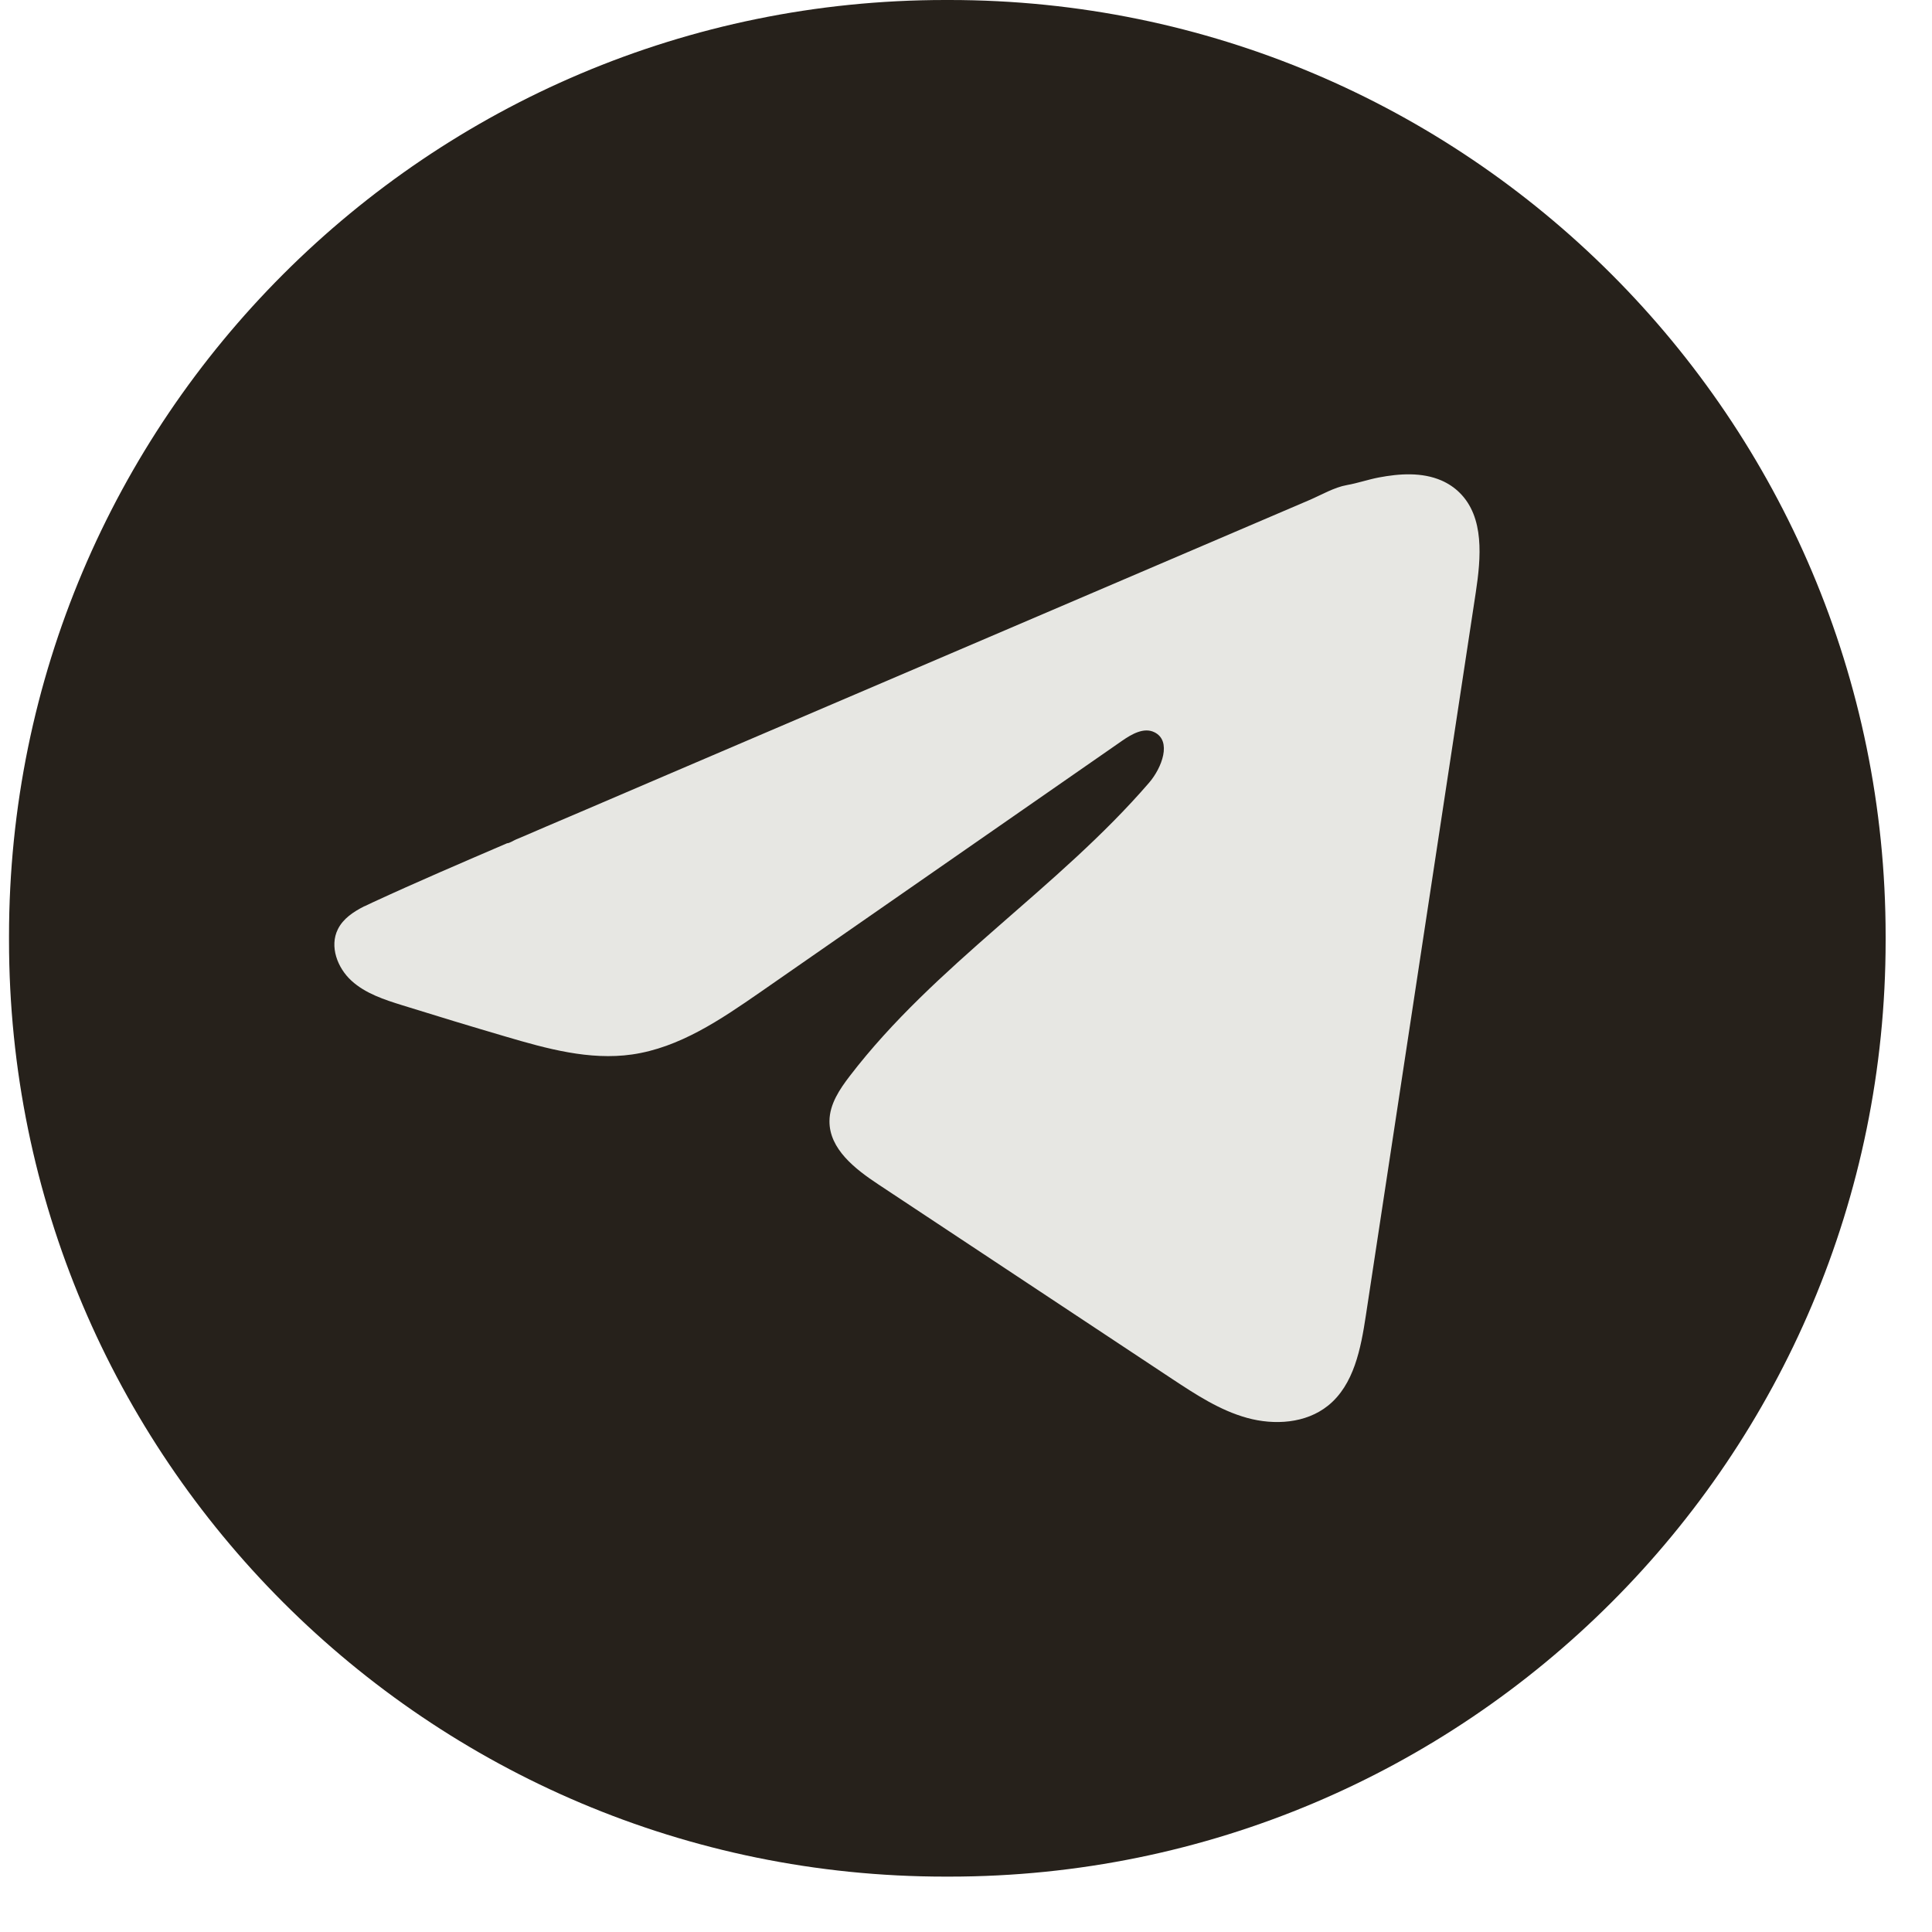
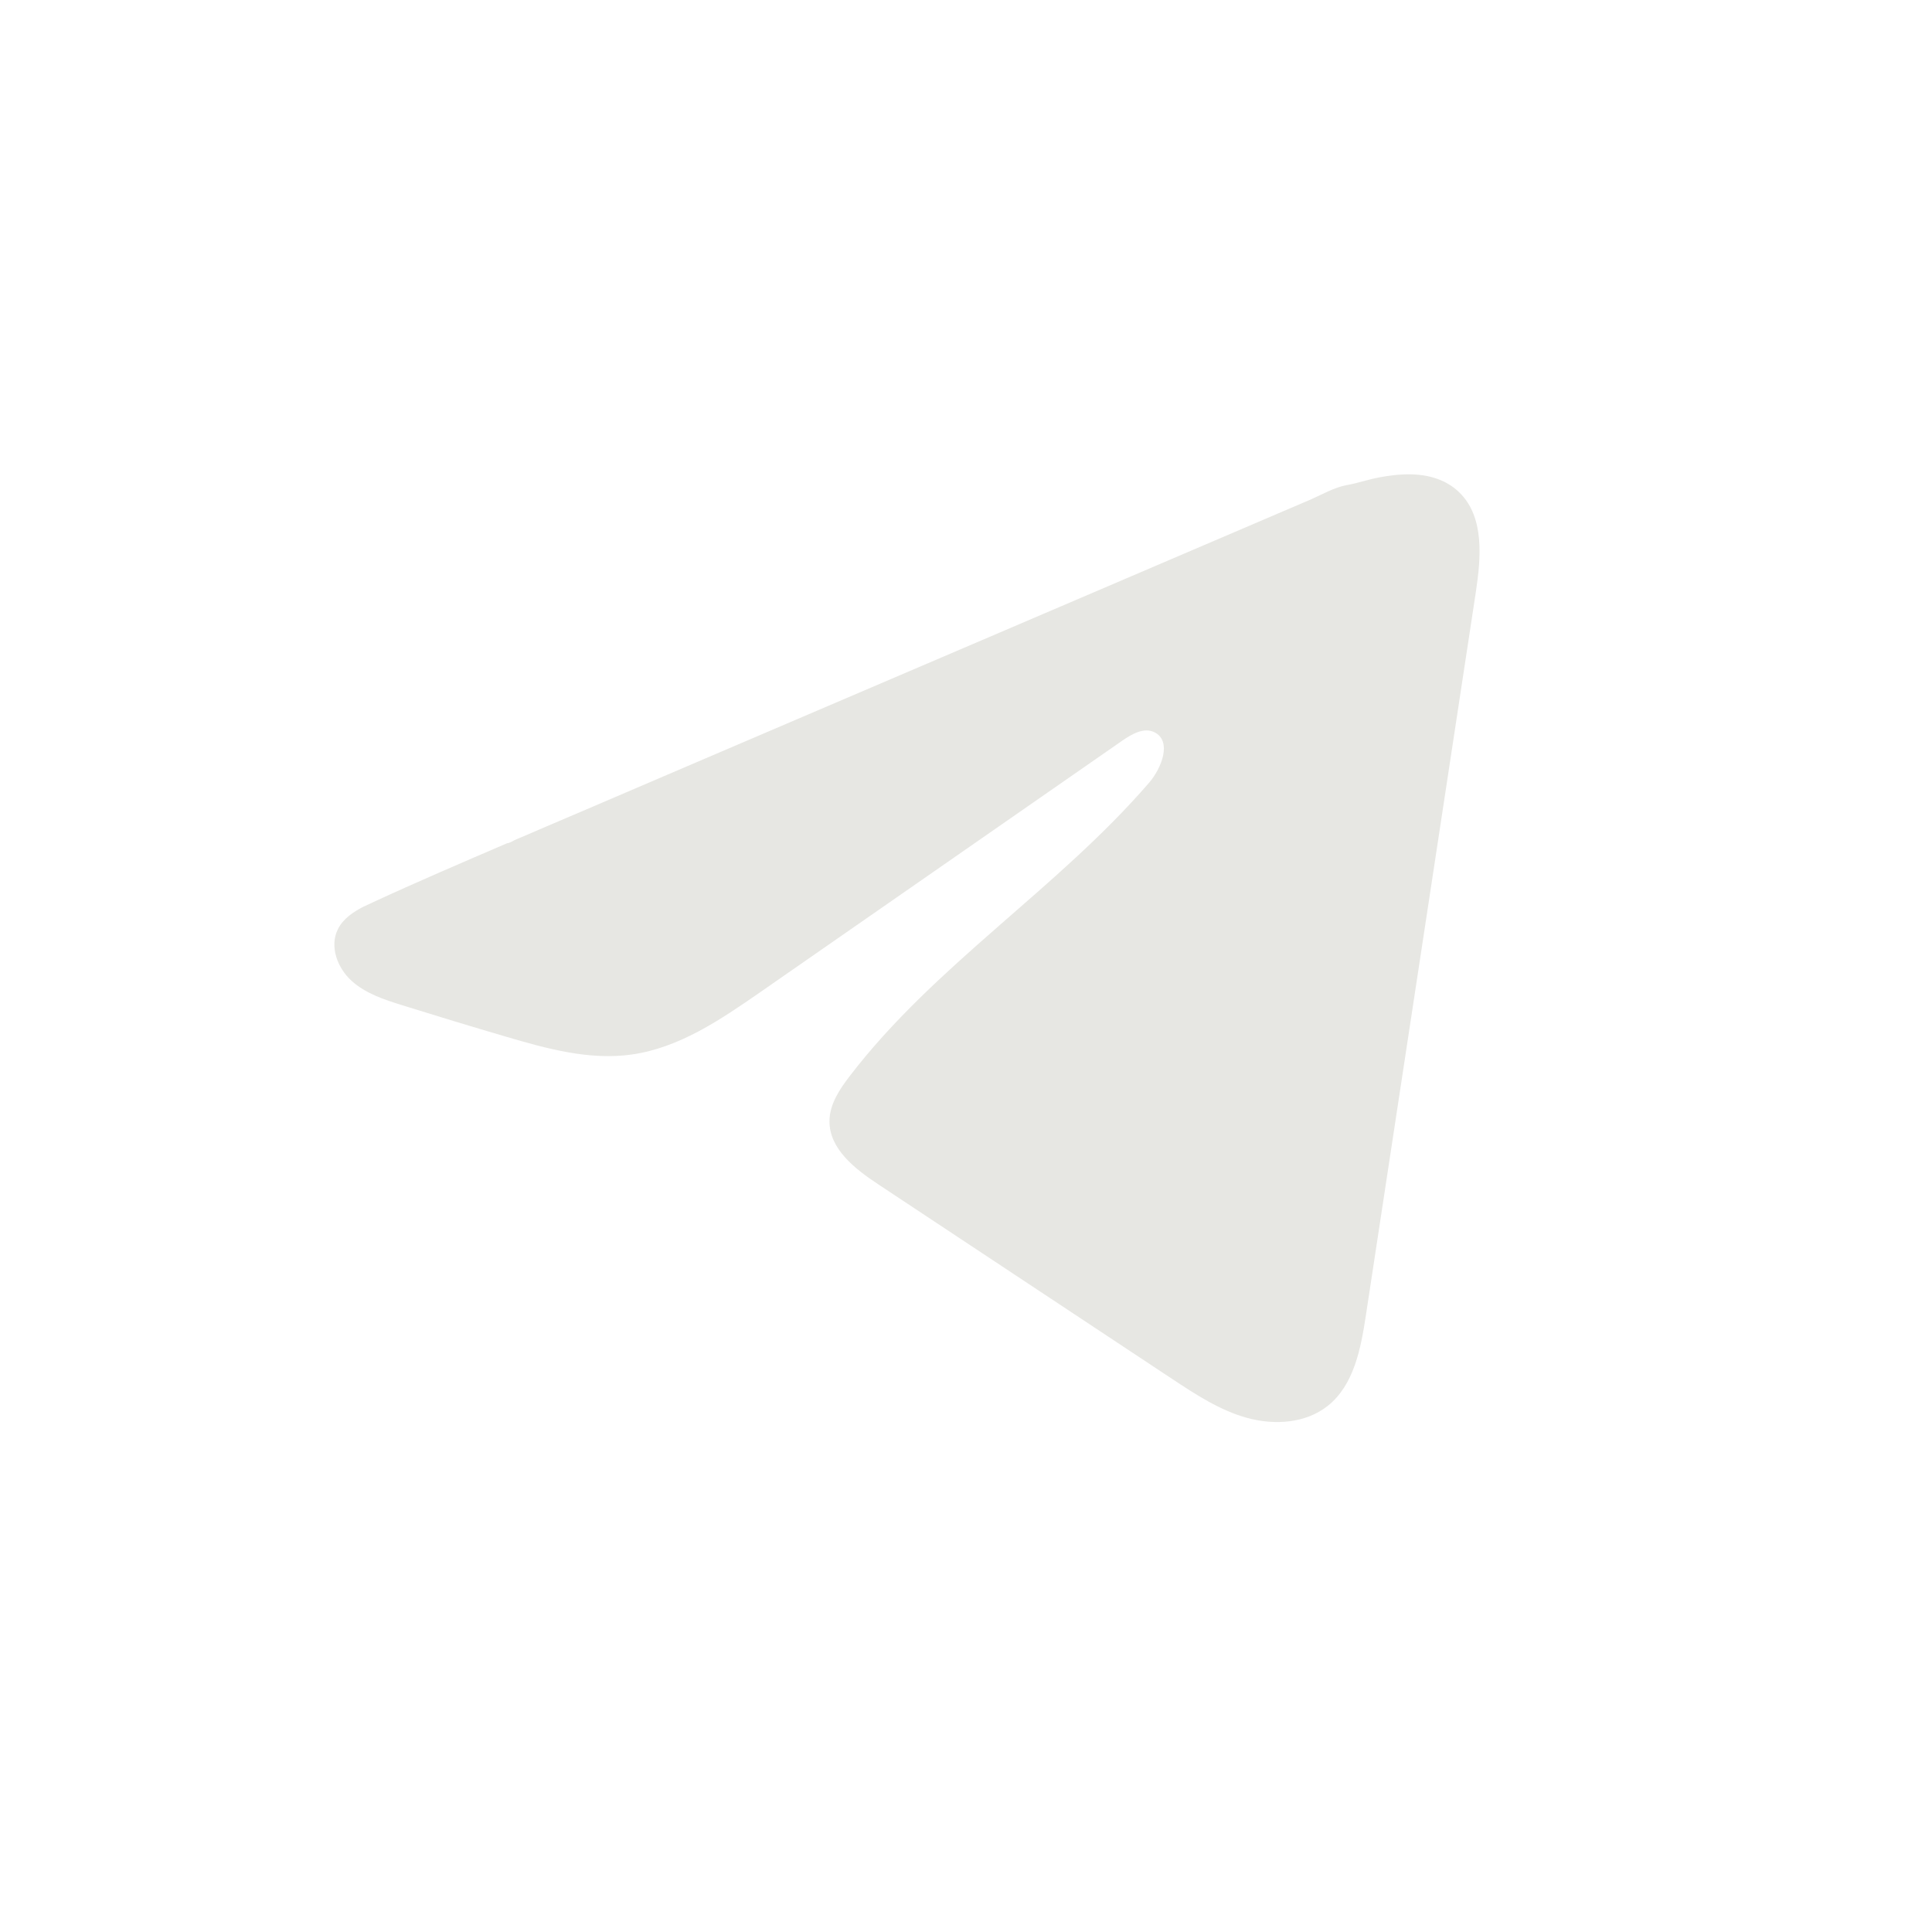
<svg xmlns="http://www.w3.org/2000/svg" width="30" height="30" viewBox="0 0 30 30" fill="none">
-   <path d="M14.743 0H14.677C6.649 0 0.14 6.508 0.14 14.537V14.603C0.14 22.632 6.649 29.14 14.677 29.14H14.743C22.772 29.14 29.28 22.632 29.28 14.603V14.537C29.28 6.508 22.772 0 14.743 0Z" fill="#26211B" />
  <path d="M5.659 14.073C5.7 14.053 5.741 14.034 5.781 14.015C6.473 13.695 7.174 13.395 7.874 13.094C7.912 13.094 7.976 13.05 8.011 13.036C8.065 13.013 8.12 12.99 8.174 12.967C8.278 12.922 8.382 12.878 8.485 12.833C8.693 12.744 8.9 12.655 9.109 12.567L10.355 12.033C11.186 11.677 12.018 11.321 12.849 10.966C13.681 10.611 14.512 10.254 15.344 9.899C16.175 9.544 17.007 9.187 17.838 8.832C18.669 8.477 19.501 8.12 20.332 7.765C20.517 7.686 20.717 7.567 20.915 7.532C21.081 7.503 21.243 7.446 21.411 7.414C21.728 7.354 22.078 7.329 22.383 7.461C22.488 7.507 22.585 7.571 22.666 7.652C23.052 8.034 22.997 8.661 22.916 9.198C22.347 12.94 21.778 16.684 21.209 20.427C21.131 20.94 21.025 21.504 20.62 21.828C20.277 22.103 19.789 22.134 19.365 22.017C18.941 21.9 18.568 21.654 18.201 21.412C16.681 20.405 15.16 19.398 13.64 18.392C13.278 18.153 12.876 17.841 12.88 17.407C12.882 17.145 13.038 16.913 13.198 16.705C14.519 14.982 16.425 13.798 17.843 12.154C18.043 11.922 18.2 11.504 17.925 11.37C17.762 11.29 17.574 11.399 17.425 11.502C15.551 12.803 13.677 14.106 11.803 15.408C11.191 15.832 10.55 16.269 9.813 16.374C9.154 16.468 8.49 16.284 7.852 16.096C7.317 15.939 6.783 15.777 6.251 15.611C5.968 15.523 5.676 15.428 5.458 15.229C5.239 15.03 5.114 14.695 5.246 14.43C5.328 14.263 5.489 14.158 5.657 14.072L5.659 14.073Z" fill="#E7E7E3" />
</svg>